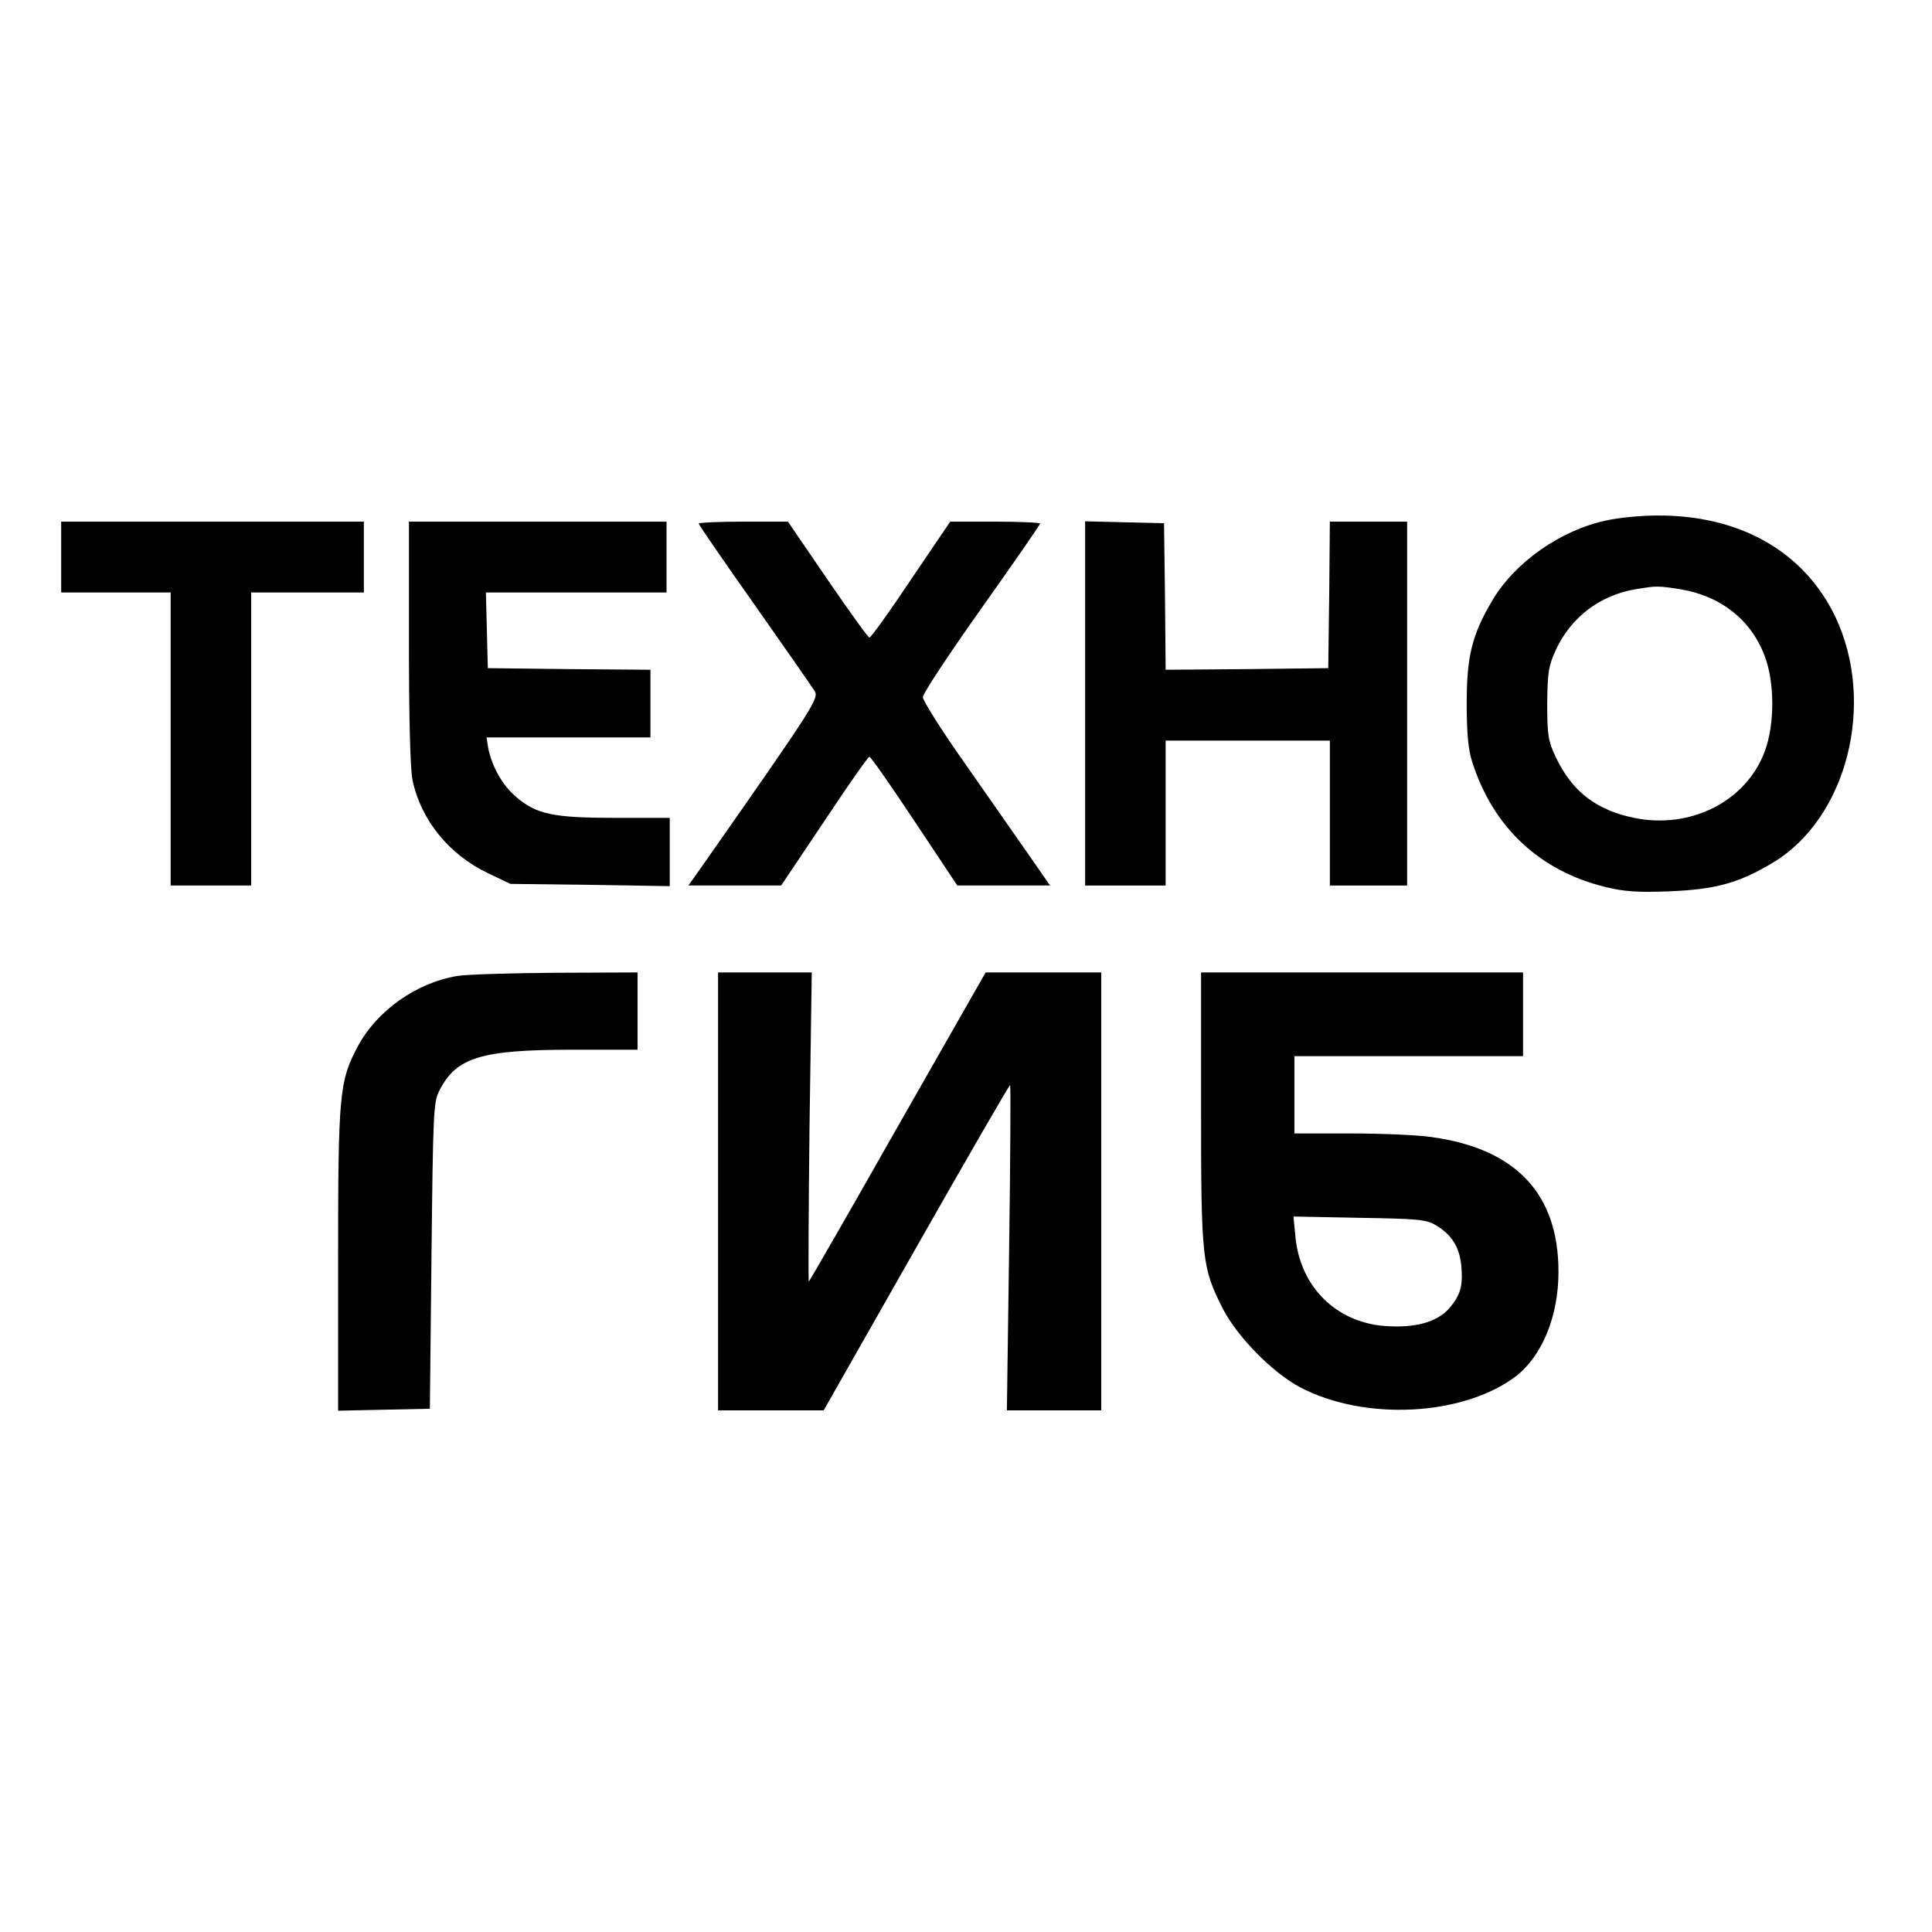
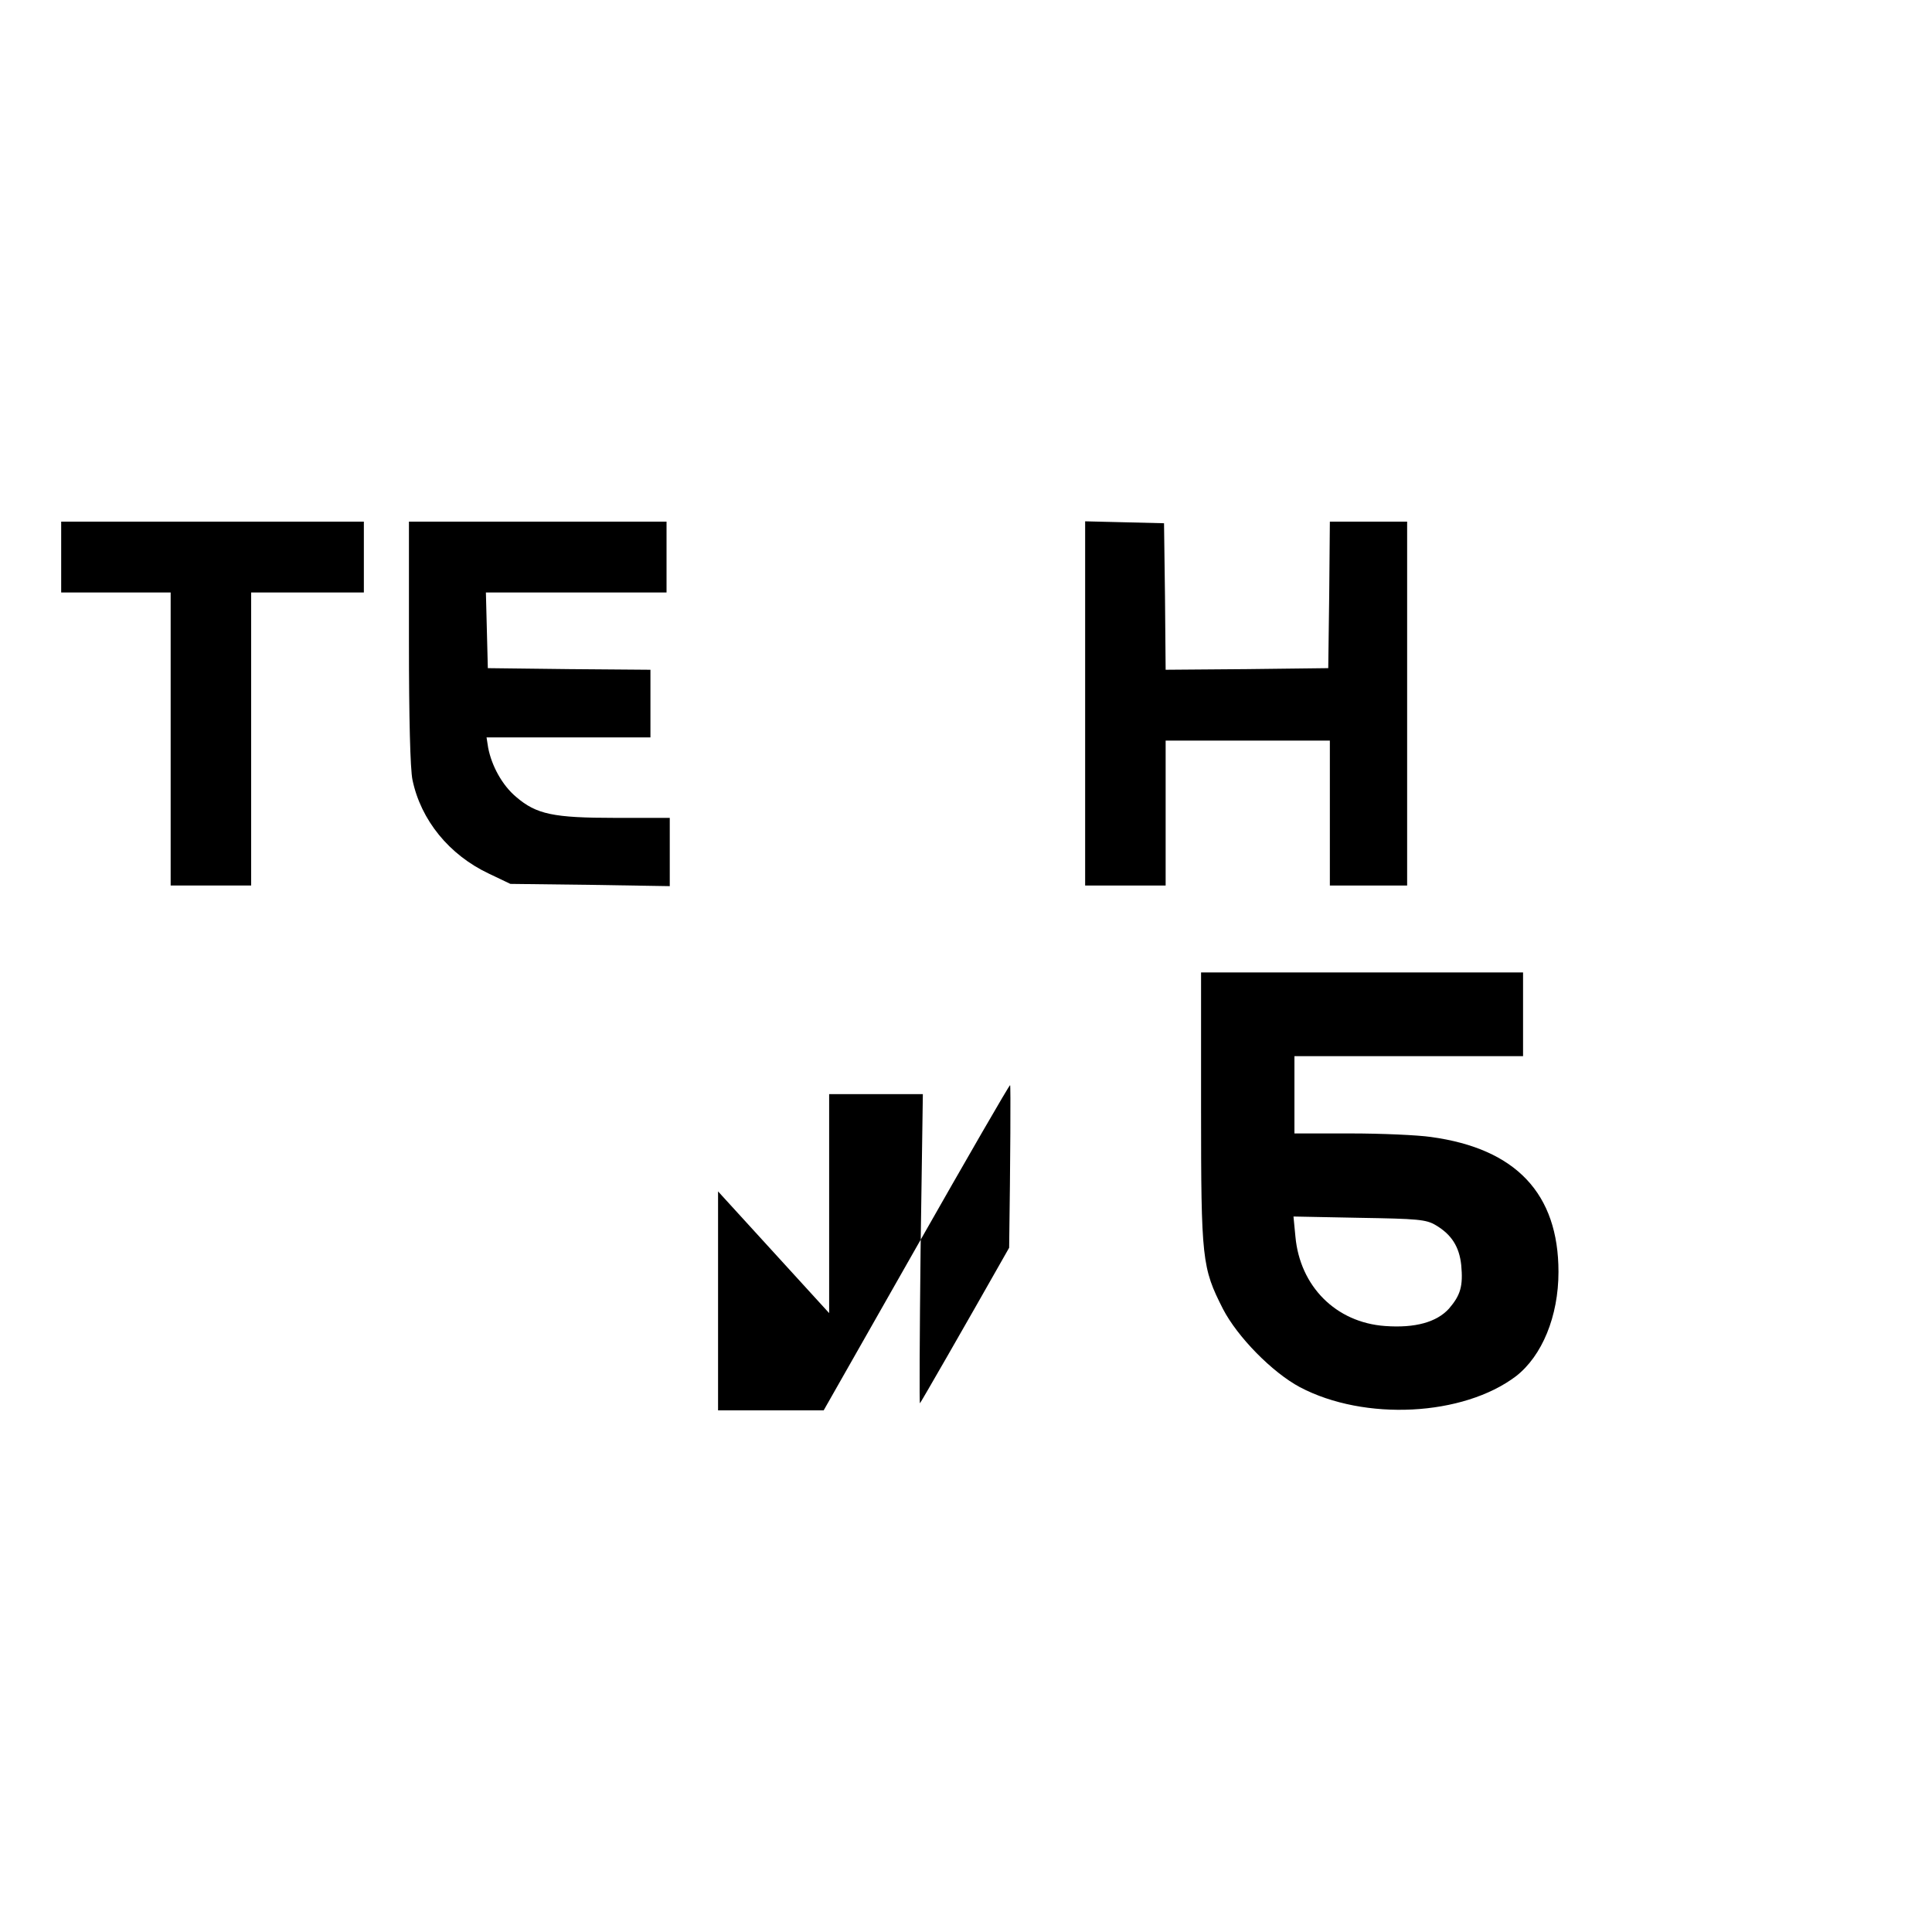
<svg xmlns="http://www.w3.org/2000/svg" version="1.0" width="600pt" height="600pt" viewBox="0 0 600 600" preserveAspectRatio="xMidYMid meet">
  <g transform="translate(0,600) scale(0.1,-0.1)" fill="#000000" stroke="none">
-     <path d="M4990 4384 c-143 -30 -285 -130 -355 -248 -64 -108 -80 -174 -80 -321 0 -92 5 -145 17 -181 65 -204 210 -339 415 -389 58 -14 100 -17 200 -13 142 6 214 26 319 89 230 138 321 495 194 763 -97 203 -297 317 -555 315 -49 0 -119 -7 -155 -15z m229 -214 c125 -21 218 -94 261 -206 32 -83 32 -215 0 -299 -58 -154 -230 -241 -405 -205 -118 24 -194 83 -244 190 -23 49 -26 67 -26 165 1 97 4 117 27 167 47 101 136 169 247 188 66 11 69 11 140 0z" />
    <path d="M190 4270 l0 -110 170 0 170 0 0 -455 0 -455 125 0 125 0 0 455 0 455 175 0 175 0 0 110 0 110 -470 0 -470 0 0 -110z" />
    <path d="M1270 4005 c0 -235 4 -394 11 -427 26 -125 114 -233 237 -291 l67 -32 248 -3 247 -4 0 106 0 106 -168 0 c-194 0 -246 11 -309 65 -43 36 -76 96 -87 153 l-5 32 254 0 255 0 0 105 0 105 -252 2 -253 3 -3 118 -3 117 281 0 280 0 0 110 0 110 -400 0 -400 0 0 -375z" />
-     <path d="M2170 4374 c0 -4 78 -117 174 -253 95 -135 179 -256 186 -267 14 -23 -3 -49 -344 -536 l-48 -68 144 0 144 0 134 200 c73 110 136 200 140 200 4 0 67 -90 140 -200 l133 -200 144 0 144 0 -68 98 c-37 53 -126 180 -197 282 -72 102 -130 194 -130 205 0 11 82 135 182 276 100 141 182 259 182 263 0 3 -63 6 -140 6 l-139 0 -122 -180 c-66 -99 -124 -180 -129 -180 -4 0 -62 81 -130 180 l-123 180 -138 0 c-77 0 -139 -3 -139 -6z" />
    <path d="M3370 3815 l0 -565 125 0 125 0 0 225 0 225 255 0 255 0 0 -225 0 -225 120 0 120 0 0 565 0 565 -120 0 -120 0 -2 -227 -3 -228 -252 -3 -253 -2 -2 227 -3 228 -122 3 -123 3 0 -566z" />
-     <path d="M1420 2969 c-127 -21 -250 -108 -309 -219 -57 -107 -61 -146 -61 -663 l0 -468 143 3 142 3 5 475 c5 450 6 477 25 514 52 102 129 126 412 126 l203 0 0 120 0 120 -252 -1 c-139 -1 -278 -5 -308 -10z" />
-     <path d="M2230 2300 l0 -680 164 0 164 0 287 505 c158 278 289 505 292 505 2 0 1 -227 -3 -505 l-7 -505 146 0 147 0 0 680 0 680 -179 0 -180 0 -272 -477 c-149 -263 -274 -480 -277 -483 -2 -3 -1 212 2 478 l7 482 -145 0 -146 0 0 -680z" />
+     <path d="M2230 2300 l0 -680 164 0 164 0 287 505 c158 278 289 505 292 505 2 0 1 -227 -3 -505 c-149 -263 -274 -480 -277 -483 -2 -3 -1 212 2 478 l7 482 -145 0 -146 0 0 -680z" />
    <path d="M3730 2558 c0 -471 3 -495 68 -623 45 -87 153 -197 239 -243 201 -106 507 -90 671 34 81 63 132 186 132 324 0 243 -132 383 -396 419 -41 6 -154 11 -250 11 l-174 0 0 120 0 120 355 0 355 0 0 130 0 130 -500 0 -500 0 0 -422z m729 -363 c49 -29 73 -67 79 -124 6 -65 -2 -93 -38 -135 -38 -42 -105 -61 -199 -54 -152 11 -264 123 -278 278 l-6 62 204 -4 c182 -3 208 -5 238 -23z" />
  </g>
</svg>